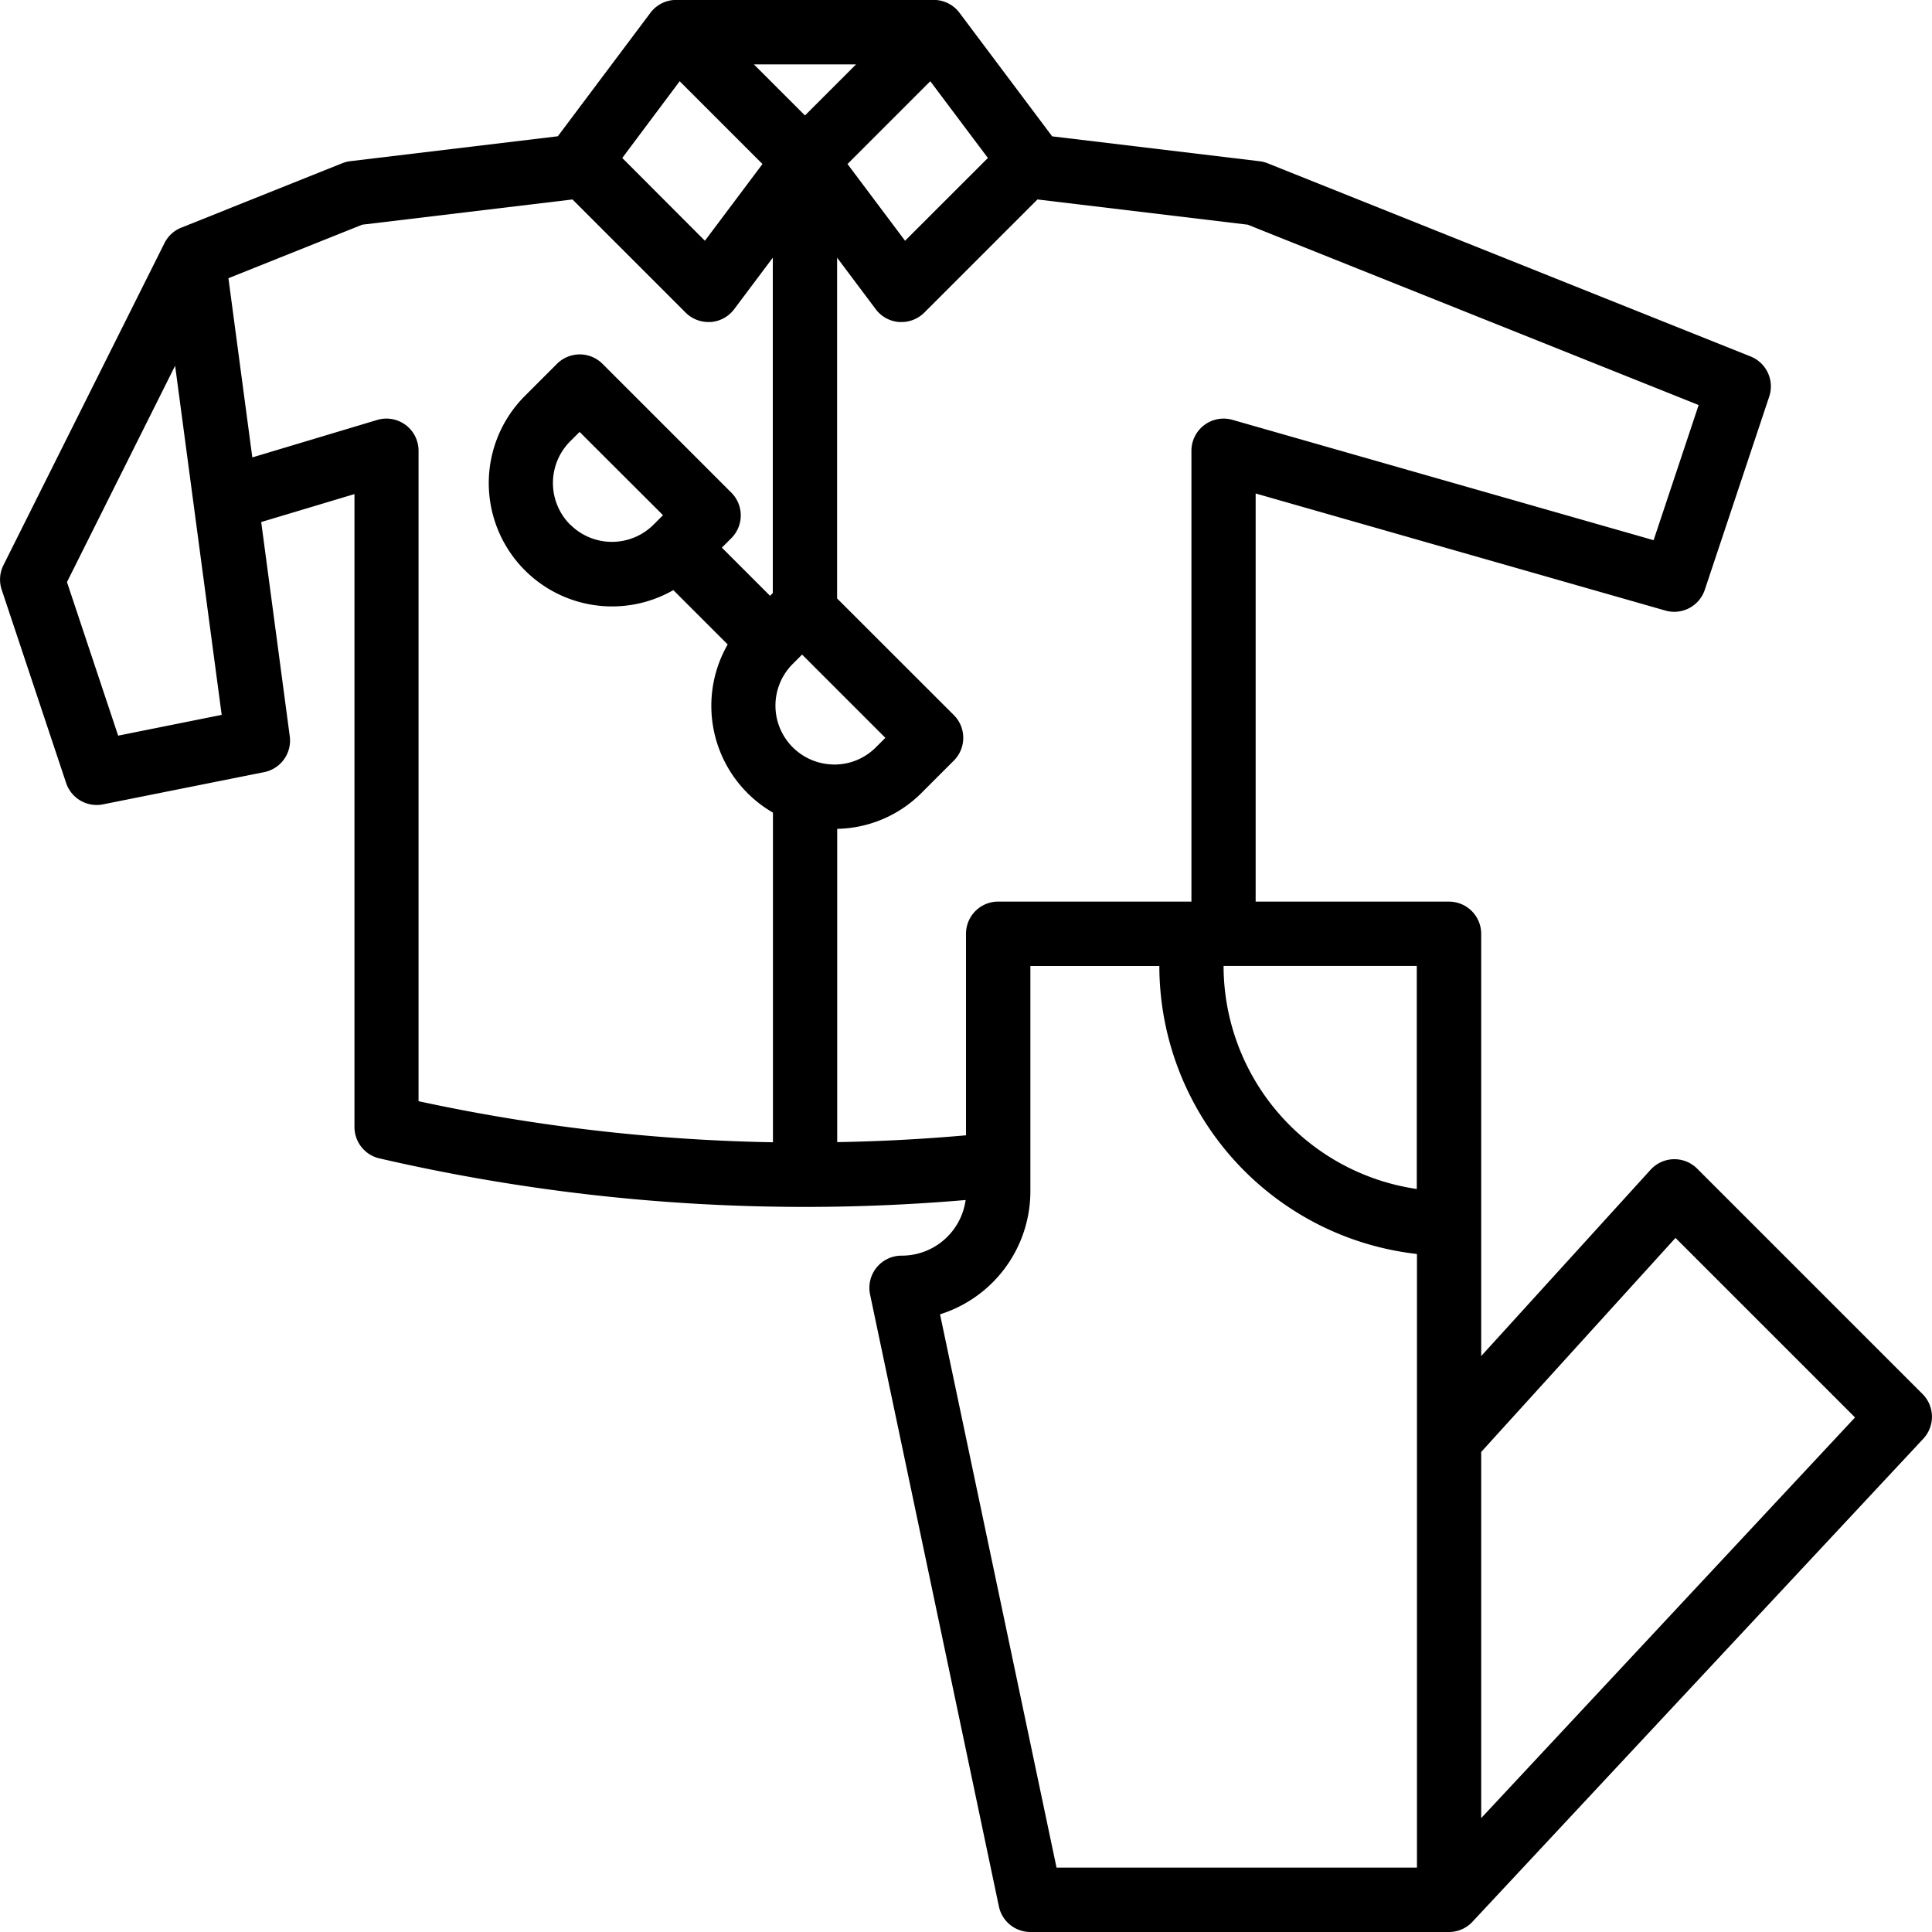
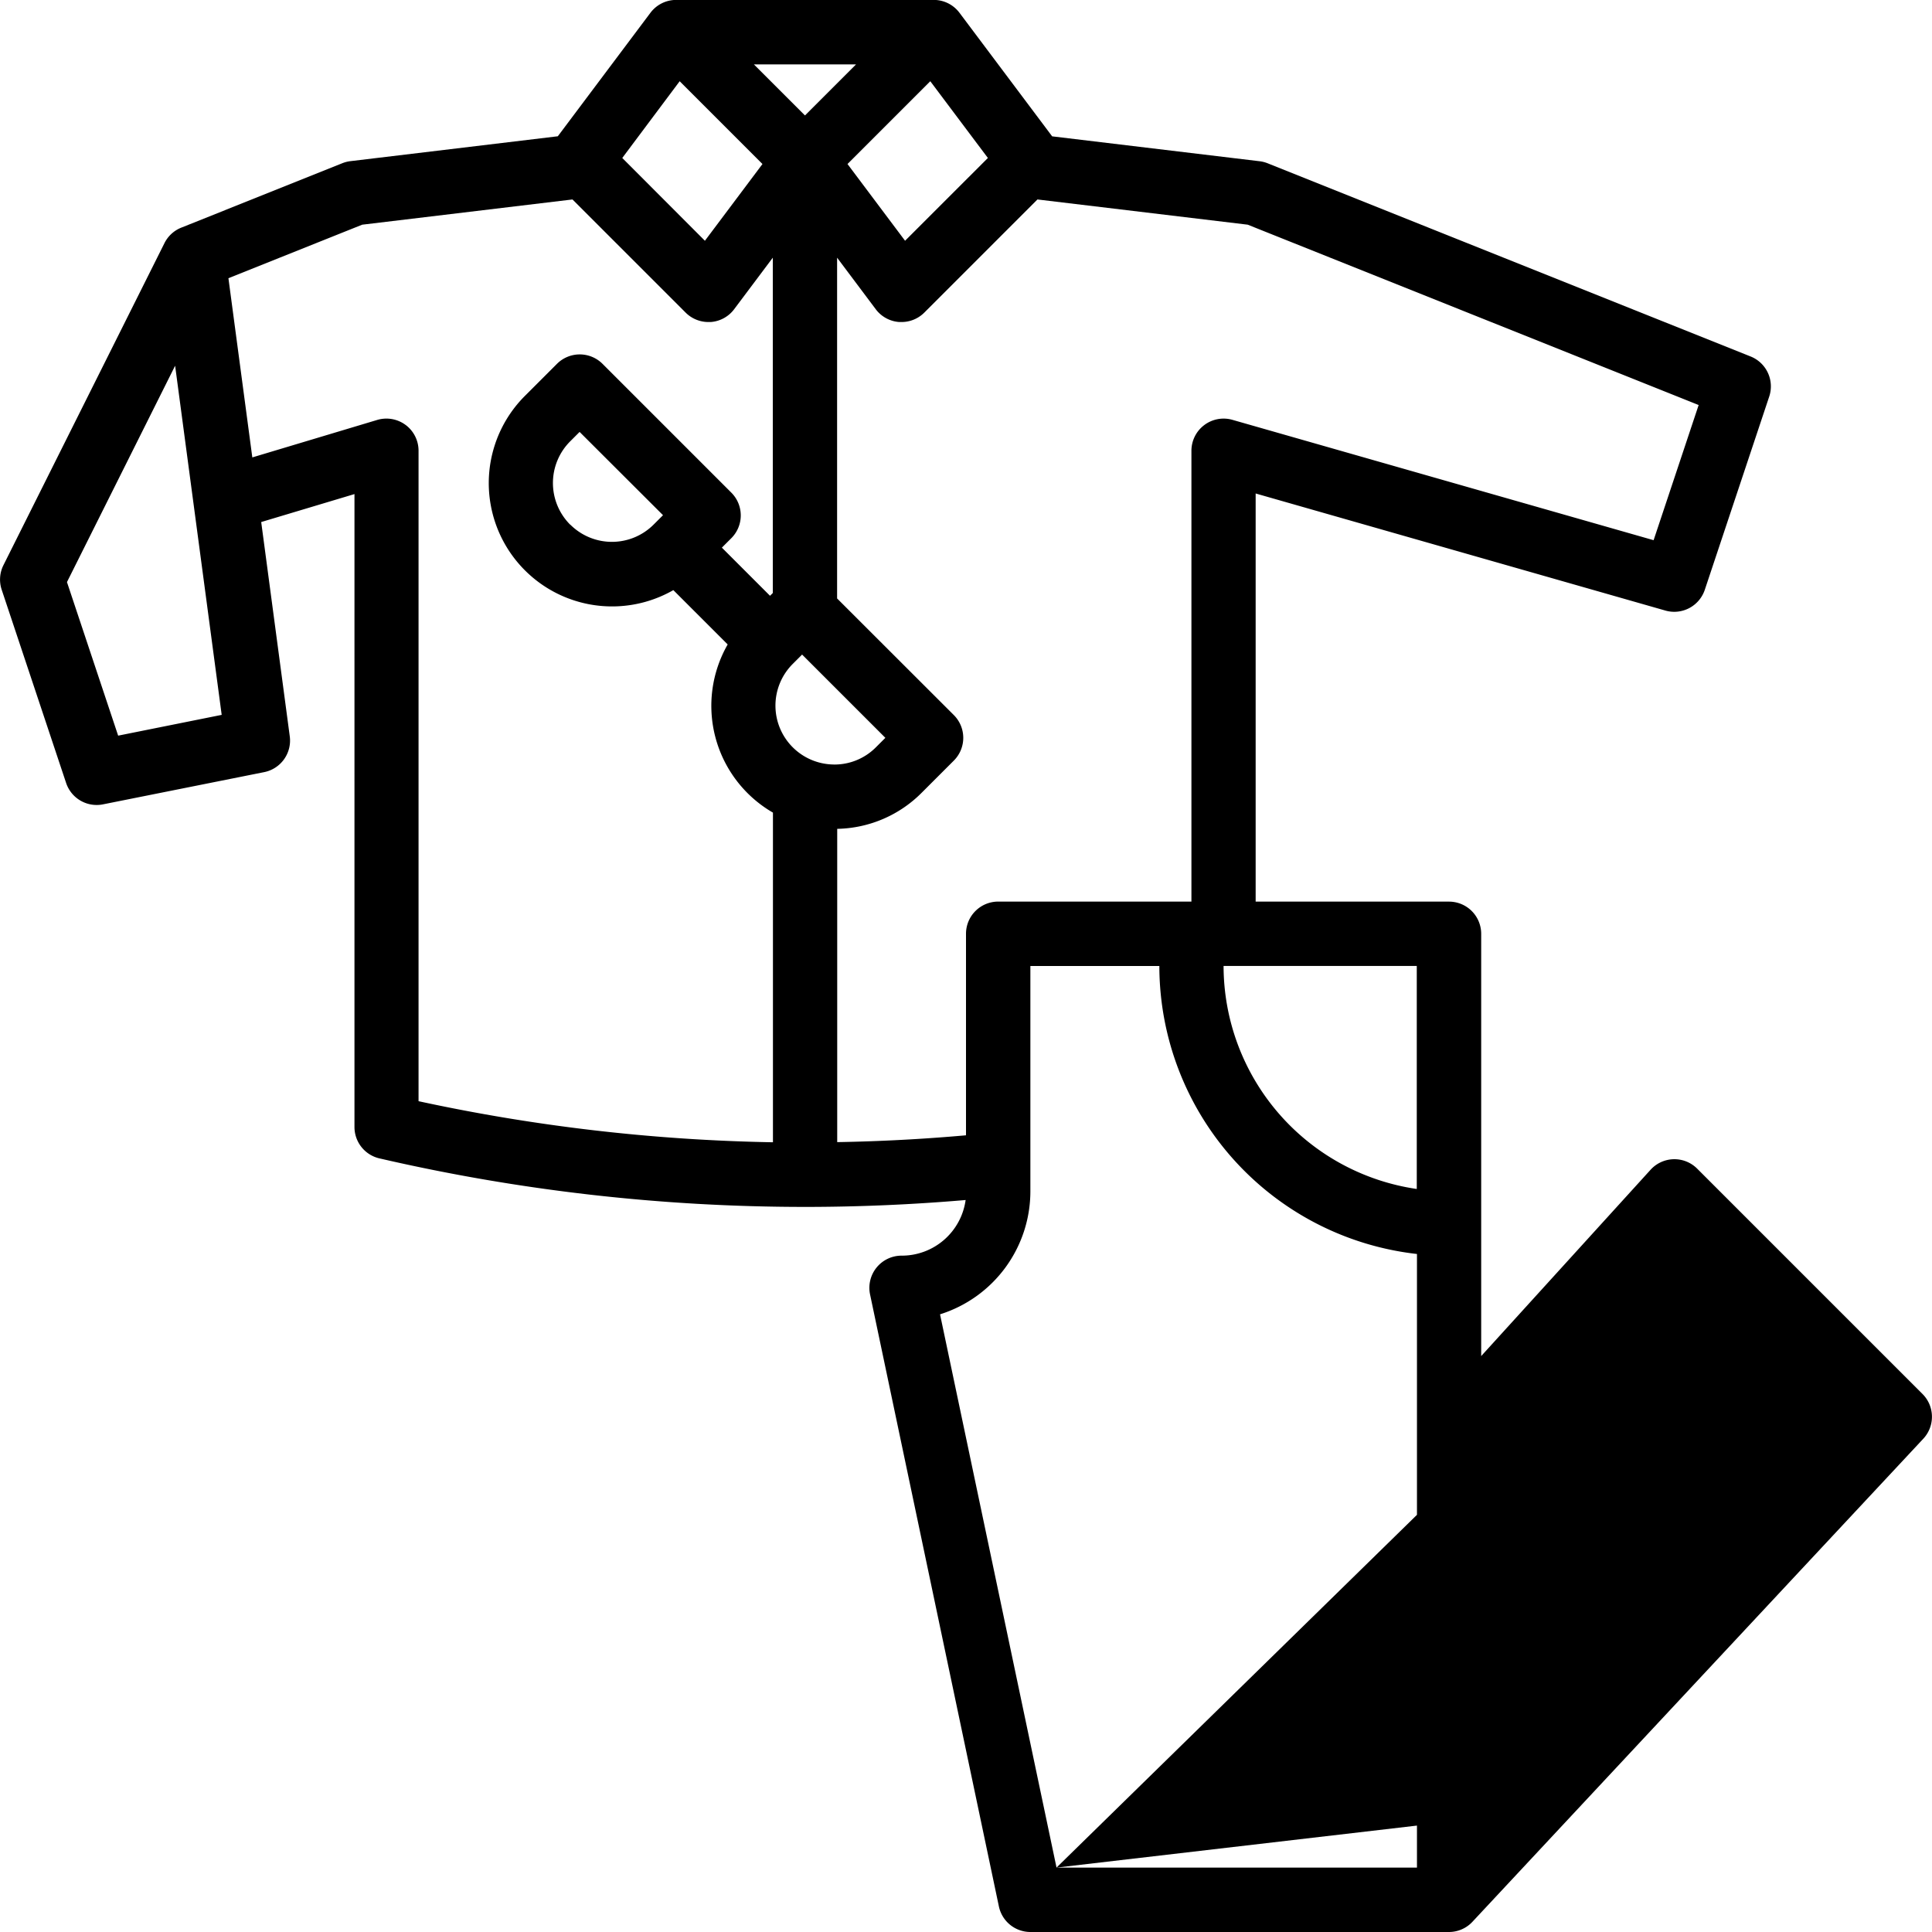
<svg xmlns="http://www.w3.org/2000/svg" viewBox="0 0 52.16 52.16" height="52.16" width="52.16">
-   <path transform="translate(-16 -16)" d="M34.256,16h0c-.021,0-.041,0-.062,0a.869.869,0,0,0-.634.346l-2.5,3.333-5.6.672a.868.868,0,0,0-.219.056l-4.347,1.739a.868.868,0,0,0-.456.422l-4.345,8.69a.869.869,0,0,0-.047.664l1.739,5.216a.869.869,0,0,0,1,.577l4.347-.869a.869.869,0,0,0,.691-.967l-.771-5.785,2.518-.755V46.427a.869.869,0,0,0,.674.847,51.011,51.011,0,0,0,11.485,1.31q2.169,0,4.341-.186A1.74,1.74,0,0,1,40.341,49.9a.869.869,0,0,0-.851,1.048L42.968,67.47a.869.869,0,0,0,.851.69h11.3a.866.866,0,0,0,.635-.277h0l12.171-13.04a.87.87,0,0,0-.021-1.208L61.82,47.551a.869.869,0,0,0-1.258.03l-4.573,5.03v-11.4a.869.869,0,0,0-.869-.869H49.9V29.323l11.062,3.161a.87.87,0,0,0,1.064-.561l1.739-5.216a.869.869,0,0,0-.5-1.082l-13.04-5.216a.868.868,0,0,0-.219-.056l-5.6-.672-2.5-3.333A.869.869,0,0,0,41.272,16c-.021,0-.041,0-.062,0H34.256Zm4.272,20.64A1.59,1.59,0,0,1,37.4,33.927l.255-.255,2.248,2.248-.255.255a1.579,1.579,0,0,1-1.124.466Zm-.795-17.523-1.379-1.378h2.757Zm-3.383-.924,2.235,2.235L35.031,22.5,32.8,20.265ZM19.19,35.861l-1.382-4.146,2.92-5.841L21.985,35.3Zm7.761-8.388a.87.87,0,0,0-.769-.135l-3.37,1.011-.645-4.838,3.612-1.445,5.677-.681,3.054,3.054a.87.87,0,0,0,.615.255l.062,0a.869.869,0,0,0,.634-.346l1.043-1.391v9.053l-.075.075-1.3-1.3.255-.255a.869.869,0,0,0,0-1.23l-3.477-3.477a.87.87,0,0,0-1.23,0l-.869.869a3.329,3.329,0,0,0,4.011,5.24l1.467,1.467a3.33,3.33,0,0,0,1.222,4.54v8.9A49.292,49.292,0,0,1,27.3,45.73V28.171a.869.869,0,0,0-.351-.7Zm4.442,2.691a1.591,1.591,0,0,1,0-2.248l.255-.255L33.9,29.909l-.255.255a1.591,1.591,0,0,1-2.248,0ZM44.524,66.421,41.379,51.484a3.483,3.483,0,0,0,2.439-3.319V42.08H47.3a7.834,7.834,0,0,0,6.955,7.775V66.421Zm16.711-17,4.847,4.847L55.989,65.085V55.2ZM54.25,48.1a6.094,6.094,0,0,1-5.216-6.022H54.25ZM61.86,26.935l-1.216,3.649-11.37-3.249a.869.869,0,0,0-1.108.836V40.341H42.949a.869.869,0,0,0-.869.869v5.441q-1.739.154-3.477.184V38.377a3.3,3.3,0,0,0,2.279-.973l.869-.869a.869.869,0,0,0,0-1.23L38.6,32.157v-9.2l1.043,1.391a.869.869,0,0,0,.634.346l.062,0a.87.87,0,0,0,.615-.254l3.055-3.055,5.677.681Zm-19.189-6.67L40.435,22.5l-1.554-2.072,2.235-2.235Z" id="trendy-designs" />
+   <path transform="translate(-16 -16)" d="M34.256,16h0c-.021,0-.041,0-.062,0a.869.869,0,0,0-.634.346l-2.5,3.333-5.6.672a.868.868,0,0,0-.219.056l-4.347,1.739a.868.868,0,0,0-.456.422l-4.345,8.69a.869.869,0,0,0-.047.664l1.739,5.216a.869.869,0,0,0,1,.577l4.347-.869a.869.869,0,0,0,.691-.967l-.771-5.785,2.518-.755V46.427a.869.869,0,0,0,.674.847,51.011,51.011,0,0,0,11.485,1.31q2.169,0,4.341-.186A1.74,1.74,0,0,1,40.341,49.9a.869.869,0,0,0-.851,1.048L42.968,67.47a.869.869,0,0,0,.851.69h11.3a.866.866,0,0,0,.635-.277h0l12.171-13.04a.87.87,0,0,0-.021-1.208L61.82,47.551a.869.869,0,0,0-1.258.03l-4.573,5.03v-11.4a.869.869,0,0,0-.869-.869H49.9V29.323l11.062,3.161a.87.87,0,0,0,1.064-.561l1.739-5.216a.869.869,0,0,0-.5-1.082l-13.04-5.216a.868.868,0,0,0-.219-.056l-5.6-.672-2.5-3.333A.869.869,0,0,0,41.272,16c-.021,0-.041,0-.062,0H34.256Zm4.272,20.64A1.59,1.59,0,0,1,37.4,33.927l.255-.255,2.248,2.248-.255.255a1.579,1.579,0,0,1-1.124.466Zm-.795-17.523-1.379-1.378h2.757Zm-3.383-.924,2.235,2.235L35.031,22.5,32.8,20.265ZM19.19,35.861l-1.382-4.146,2.92-5.841L21.985,35.3Zm7.761-8.388a.87.87,0,0,0-.769-.135l-3.37,1.011-.645-4.838,3.612-1.445,5.677-.681,3.054,3.054a.87.87,0,0,0,.615.255l.062,0a.869.869,0,0,0,.634-.346l1.043-1.391v9.053l-.075.075-1.3-1.3.255-.255a.869.869,0,0,0,0-1.23l-3.477-3.477a.87.87,0,0,0-1.23,0l-.869.869a3.329,3.329,0,0,0,4.011,5.24l1.467,1.467a3.33,3.33,0,0,0,1.222,4.54v8.9A49.292,49.292,0,0,1,27.3,45.73V28.171a.869.869,0,0,0-.351-.7Zm4.442,2.691a1.591,1.591,0,0,1,0-2.248l.255-.255L33.9,29.909l-.255.255a1.591,1.591,0,0,1-2.248,0ZM44.524,66.421,41.379,51.484a3.483,3.483,0,0,0,2.439-3.319V42.08H47.3a7.834,7.834,0,0,0,6.955,7.775V66.421ZL55.989,65.085V55.2ZM54.25,48.1a6.094,6.094,0,0,1-5.216-6.022H54.25ZM61.86,26.935l-1.216,3.649-11.37-3.249a.869.869,0,0,0-1.108.836V40.341H42.949a.869.869,0,0,0-.869.869v5.441q-1.739.154-3.477.184V38.377a3.3,3.3,0,0,0,2.279-.973l.869-.869a.869.869,0,0,0,0-1.23L38.6,32.157v-9.2l1.043,1.391a.869.869,0,0,0,.634.346l.062,0a.87.87,0,0,0,.615-.254l3.055-3.055,5.677.681Zm-19.189-6.67L40.435,22.5l-1.554-2.072,2.235-2.235Z" id="trendy-designs" />
</svg>